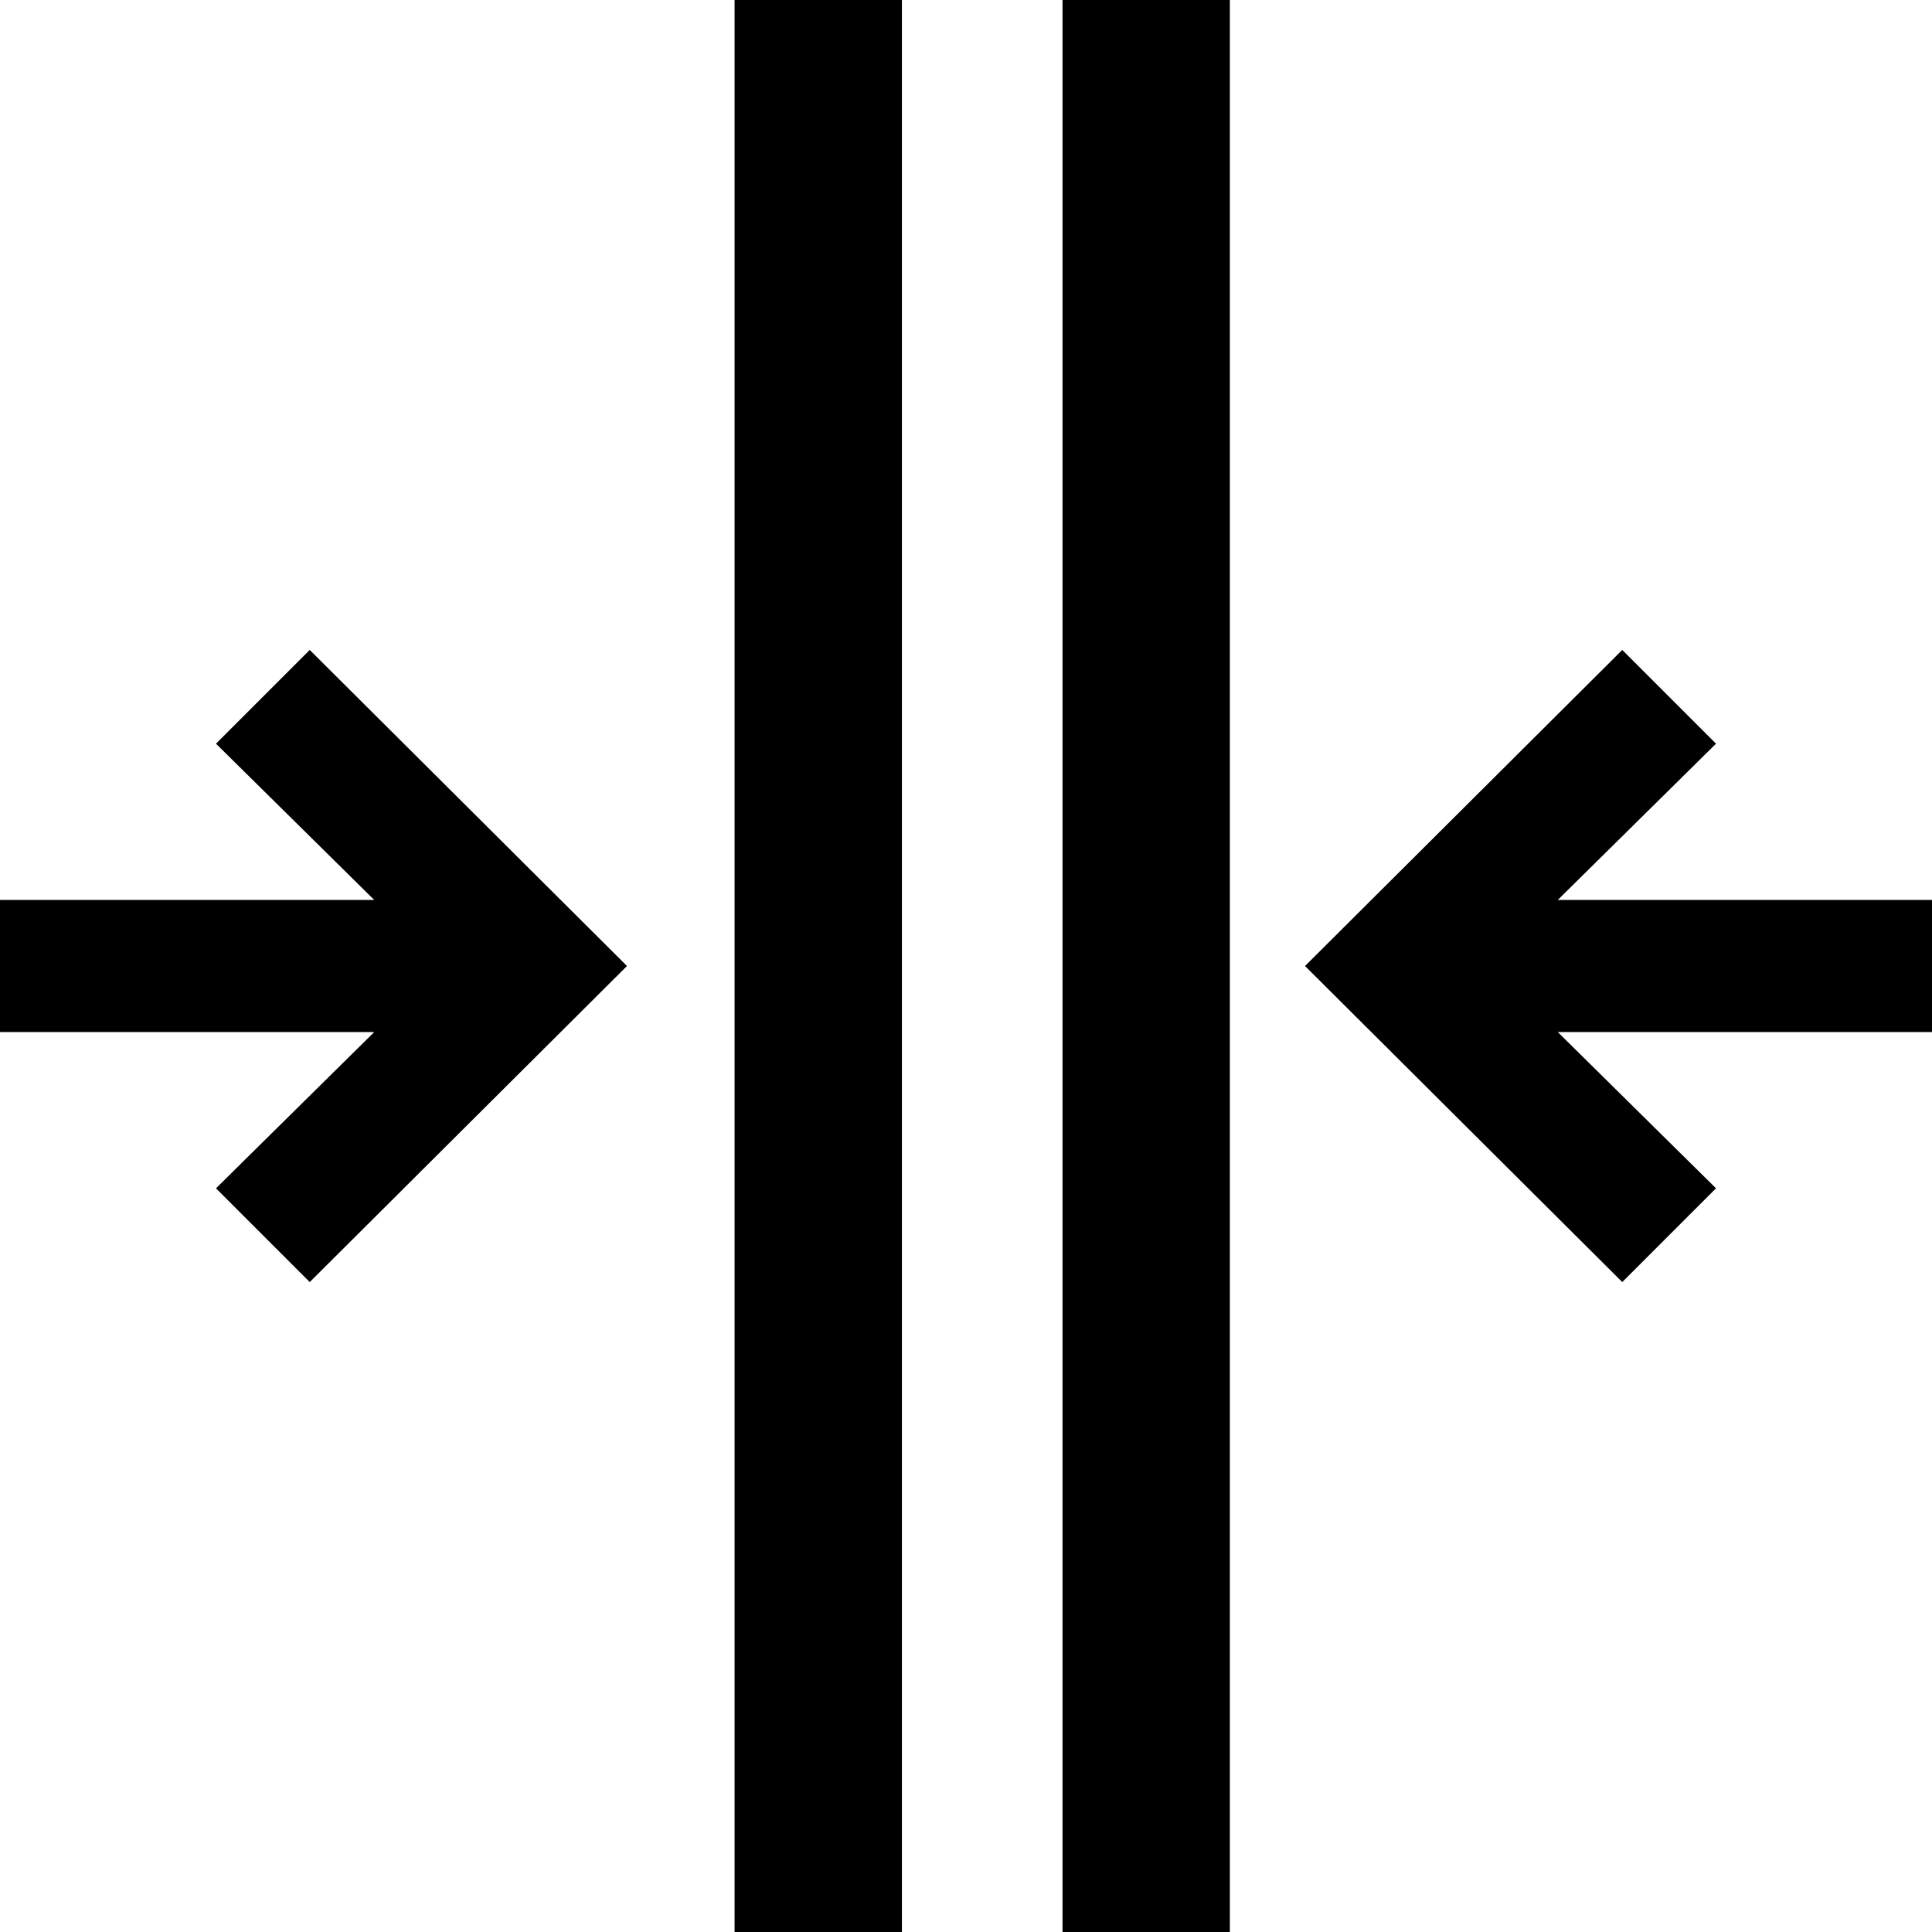
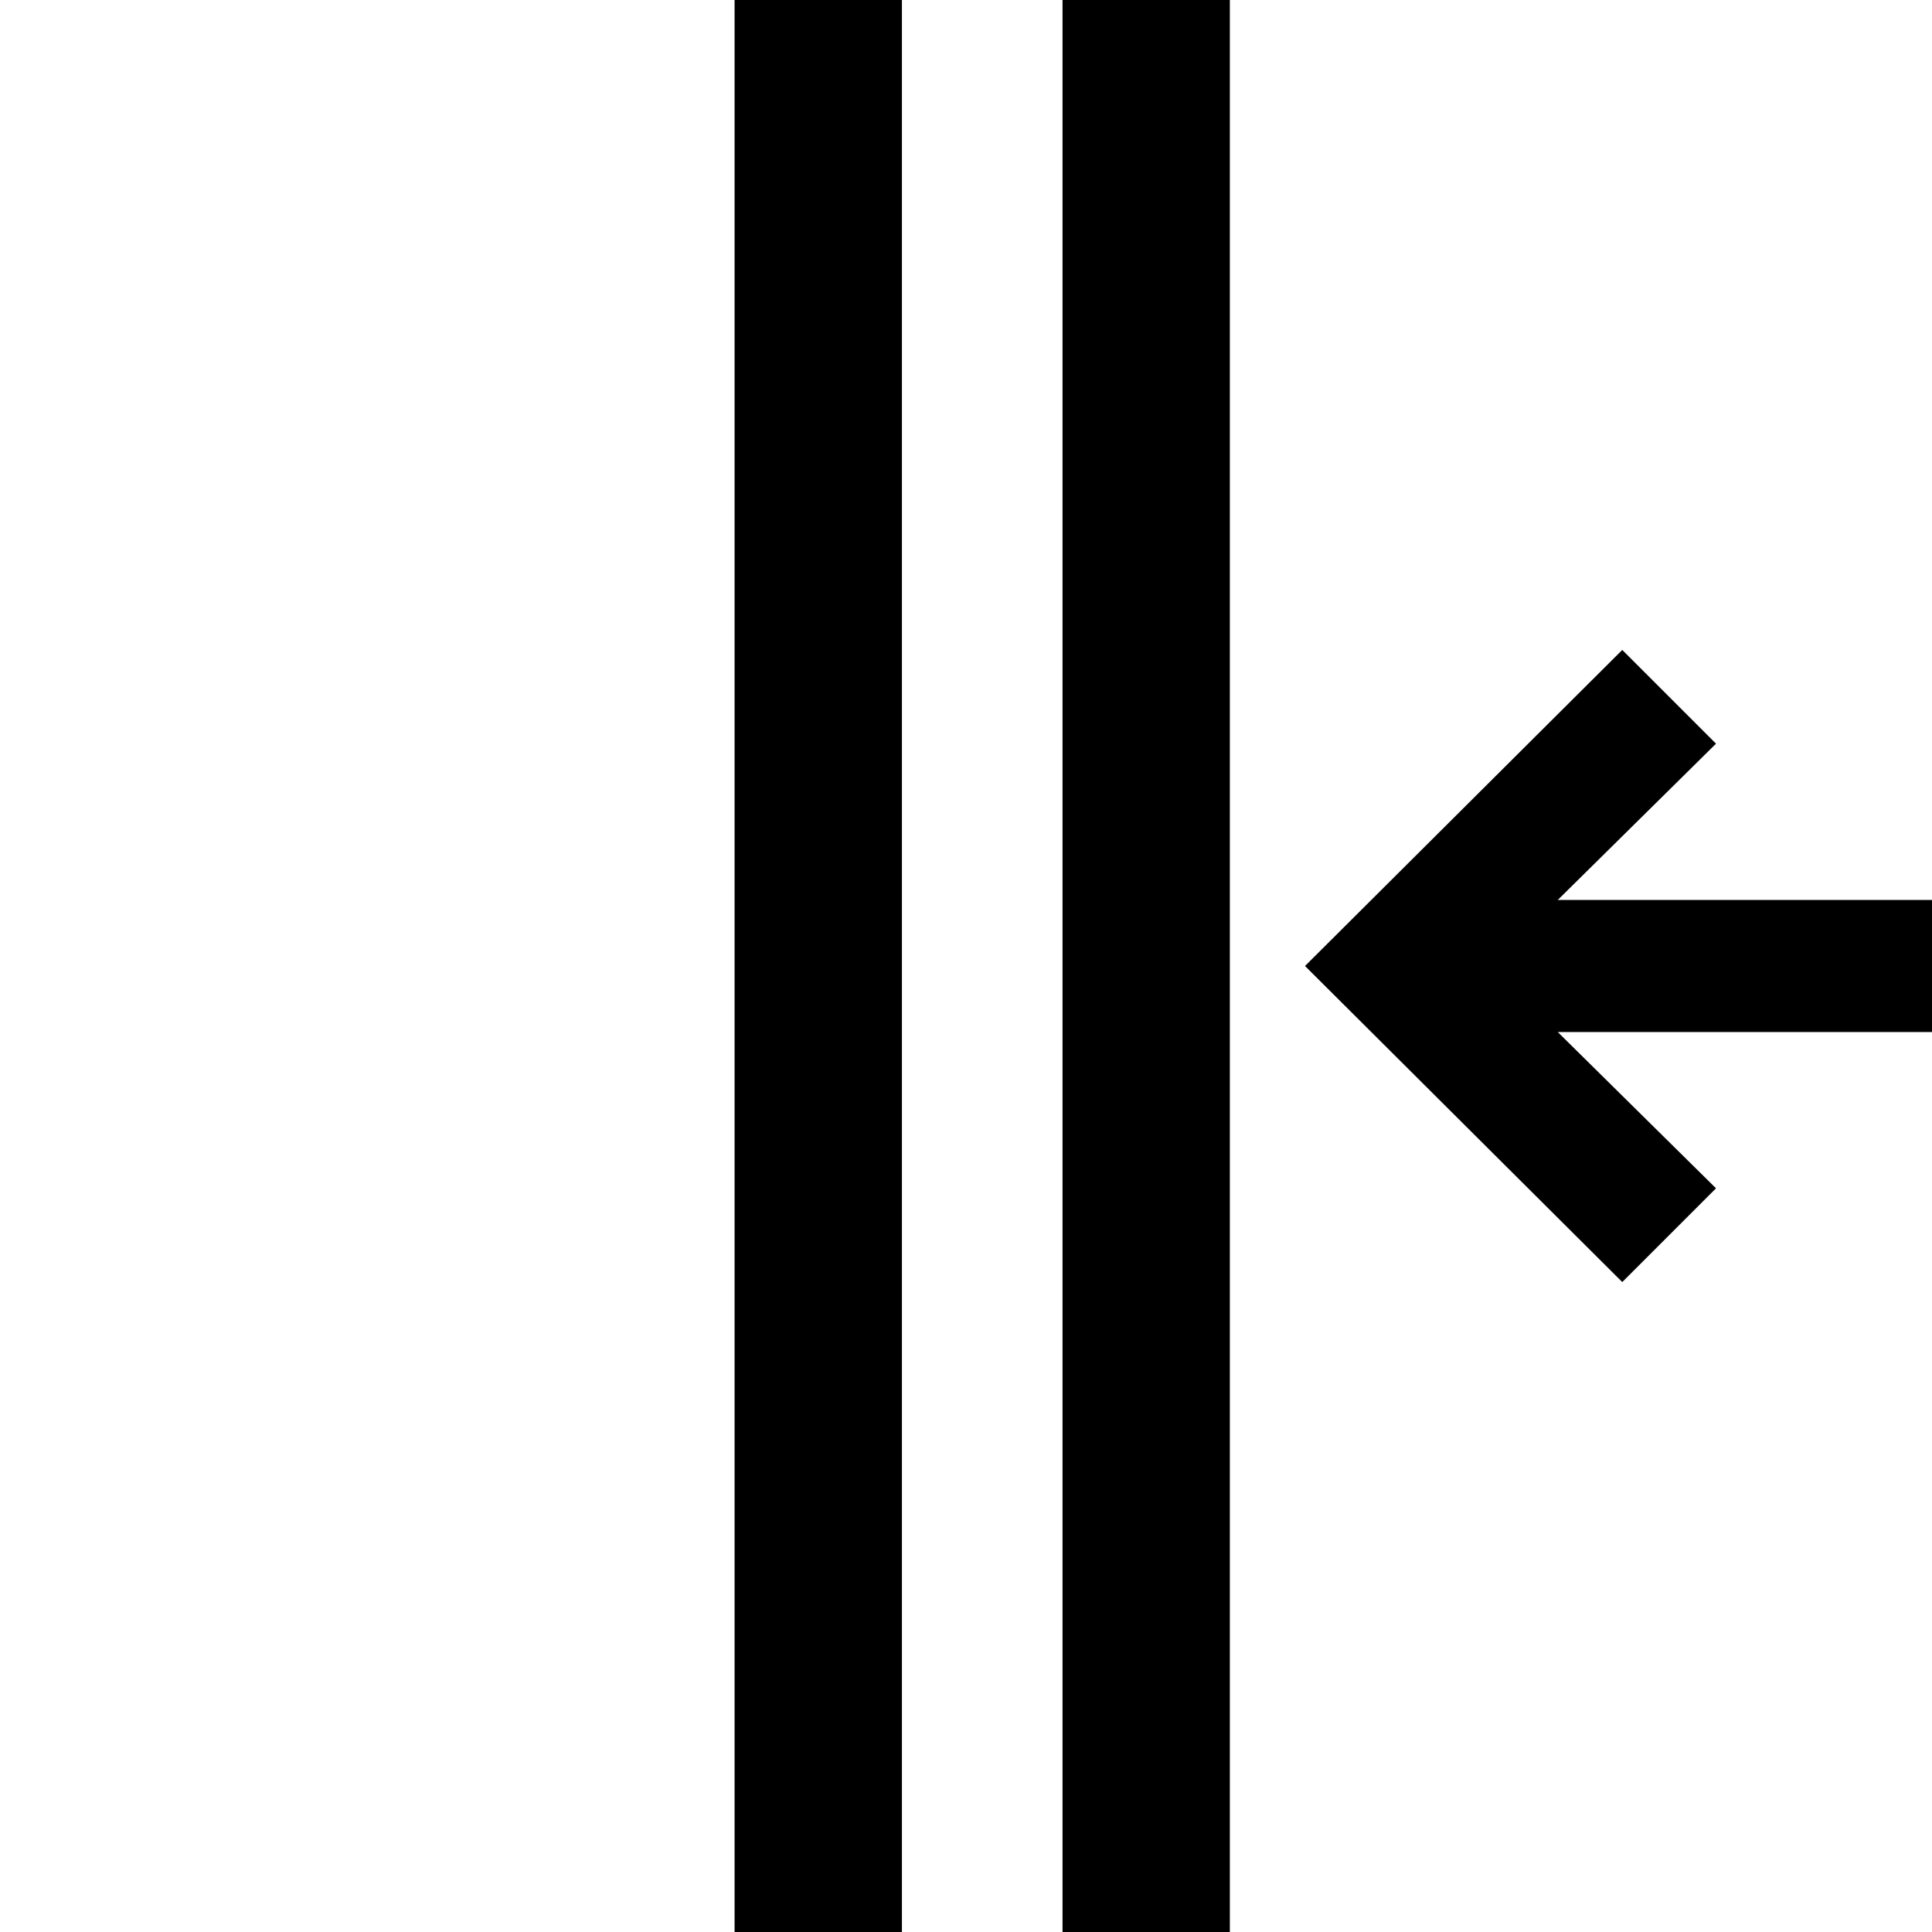
<svg xmlns="http://www.w3.org/2000/svg" fill="#000000" version="1.1" id="Capa_1" viewBox="0 0 488.4 488.4" xml:space="preserve">
  <g>
    <g>
      <g>
        <polygon points="393.8,260.9 488.4,260.9 488.4,227.5 393.8,227.5 433.8,188 410.1,164.3 329.9,244.2 410.1,324.1 433.8,300.4         " />
-         <polygon points="94.6,227.5 0,227.5 0,260.9 94.6,260.9 54.6,300.4 78.3,324.1 158.5,244.2 78.3,164.3 54.6,188    " />
        <rect x="185.7" y="0" width="42.3" height="488.4" />
        <rect x="268.6" y="0" width="42.3" height="488.4" />
      </g>
    </g>
  </g>
</svg>